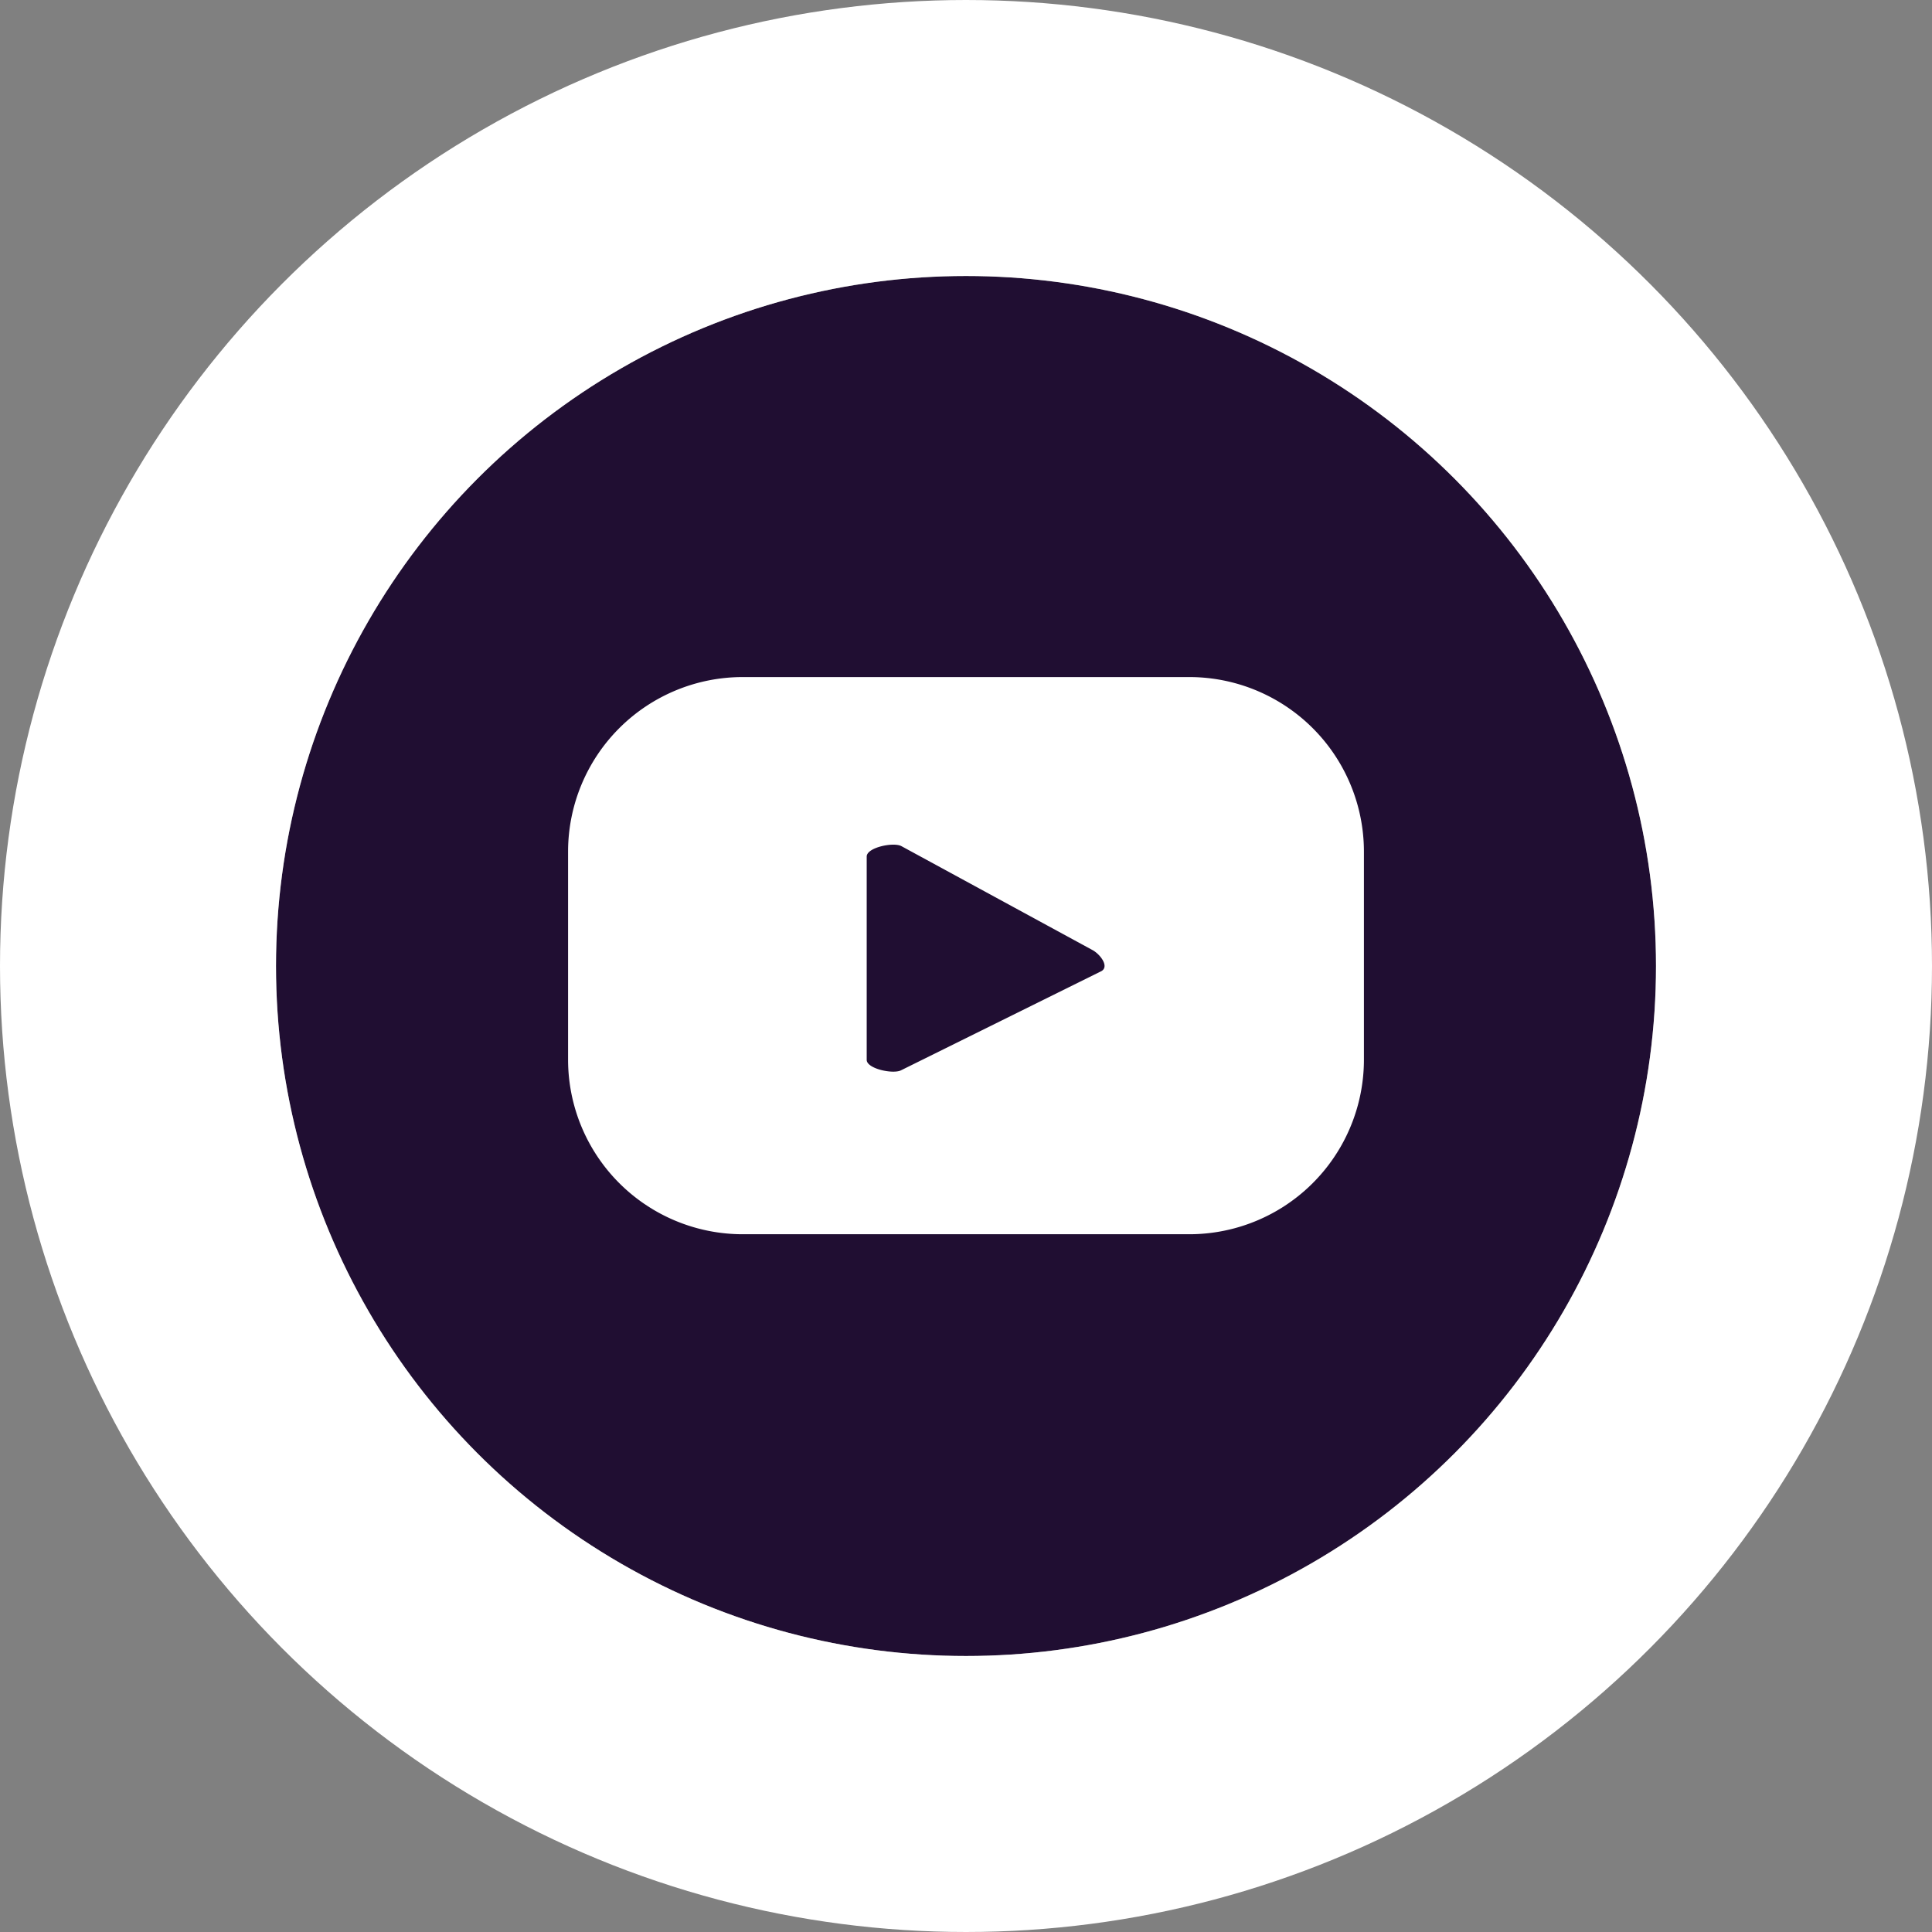
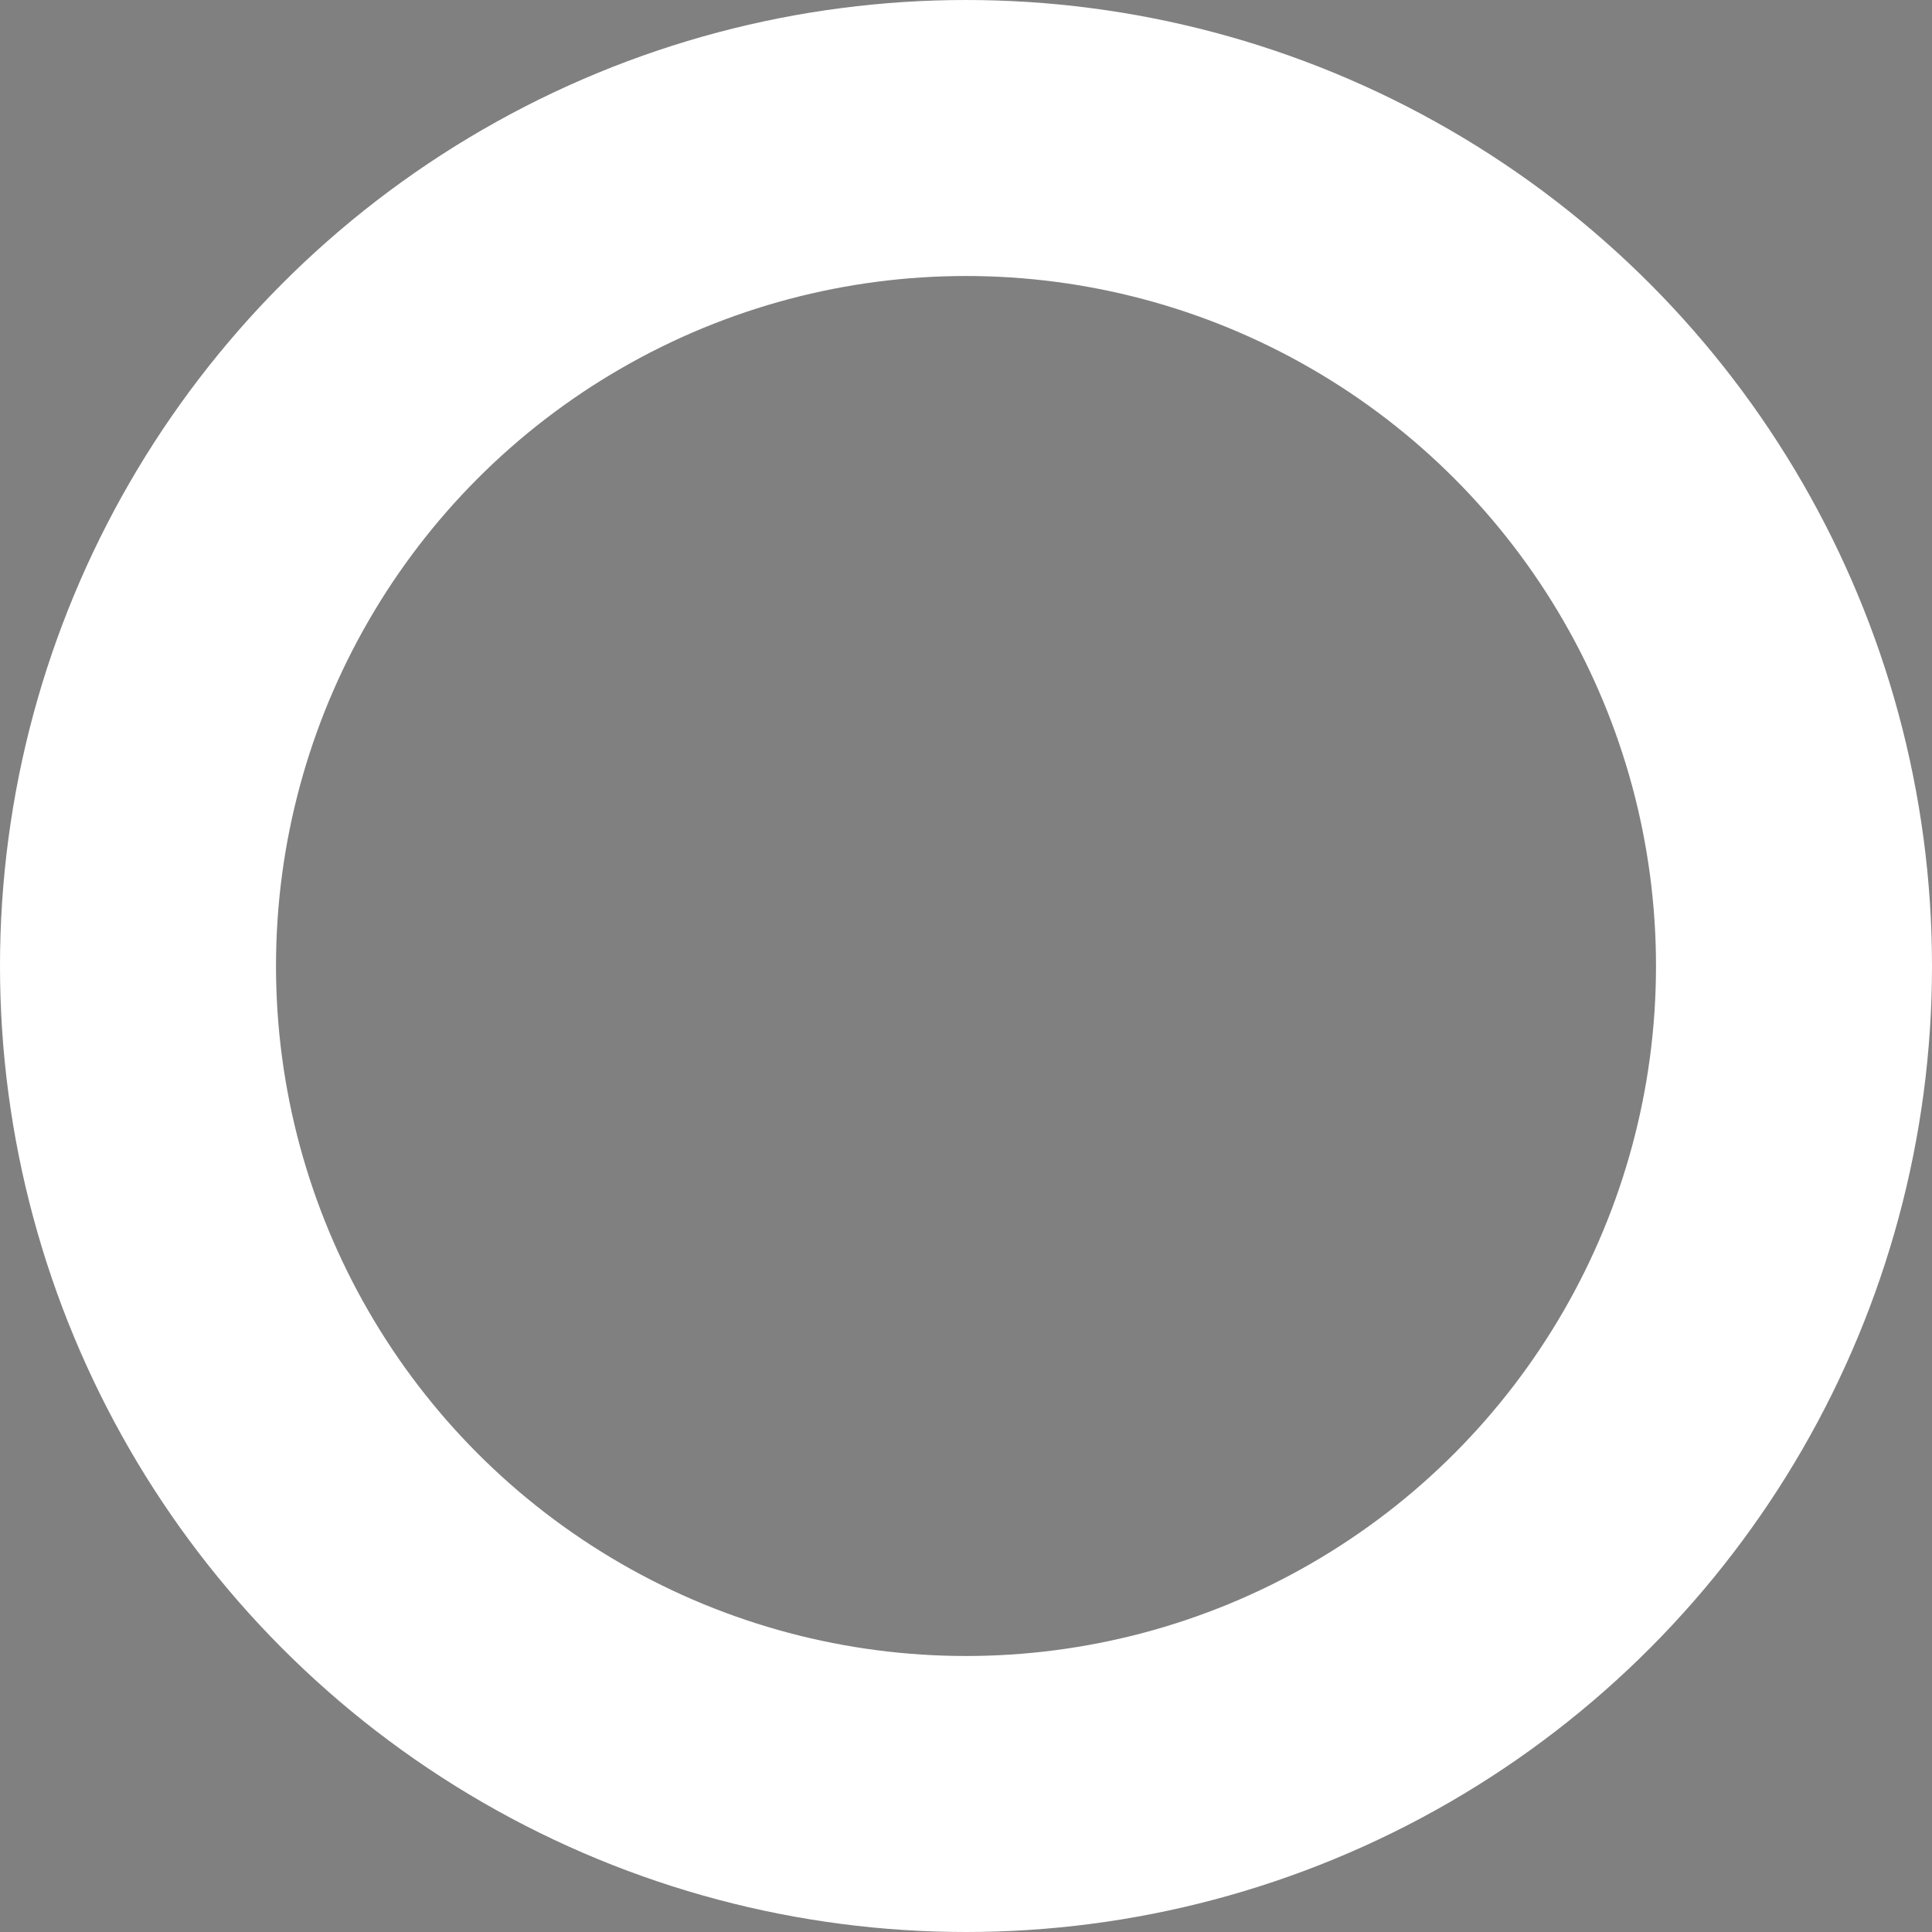
<svg xmlns="http://www.w3.org/2000/svg" width="56" height="56" viewBox="0 0 56 56">
  <rect x="0" y="0" width="56" height="56" fill="#808080" stroke="none" />
  <g id="Group_1471" data-name="Group 1471" transform="translate(-262 -6495.038)">
    <g id="Ellipse_194" data-name="Ellipse 194" transform="translate(270 6503.038)" fill="#200e32" stroke="#fff" stroke-width="8">
-       <circle cx="20" cy="20" r="20" stroke="none" />
      <circle cx="20" cy="20" r="24" fill="none" />
    </g>
-     <path id="Path_6507" data-name="Path 6507" d="M769.18,435.974a5.062,5.062,0,0,0-5.062-5.062H751.174a5.062,5.062,0,0,0-5.062,5.062V442a5.062,5.062,0,0,0,5.062,5.062h12.944A5.062,5.062,0,0,0,769.18,442Zm-7.612,3.463-5.8,2.871c-.227.123-1-.041-1-.3v-5.894c0-.263.779-.427,1.008-.3l5.556,3.022C761.558,438.973,761.8,439.31,761.567,439.438Z" transform="translate(-467.646 6083.751)" fill="#fff" />
  </g>
</svg>